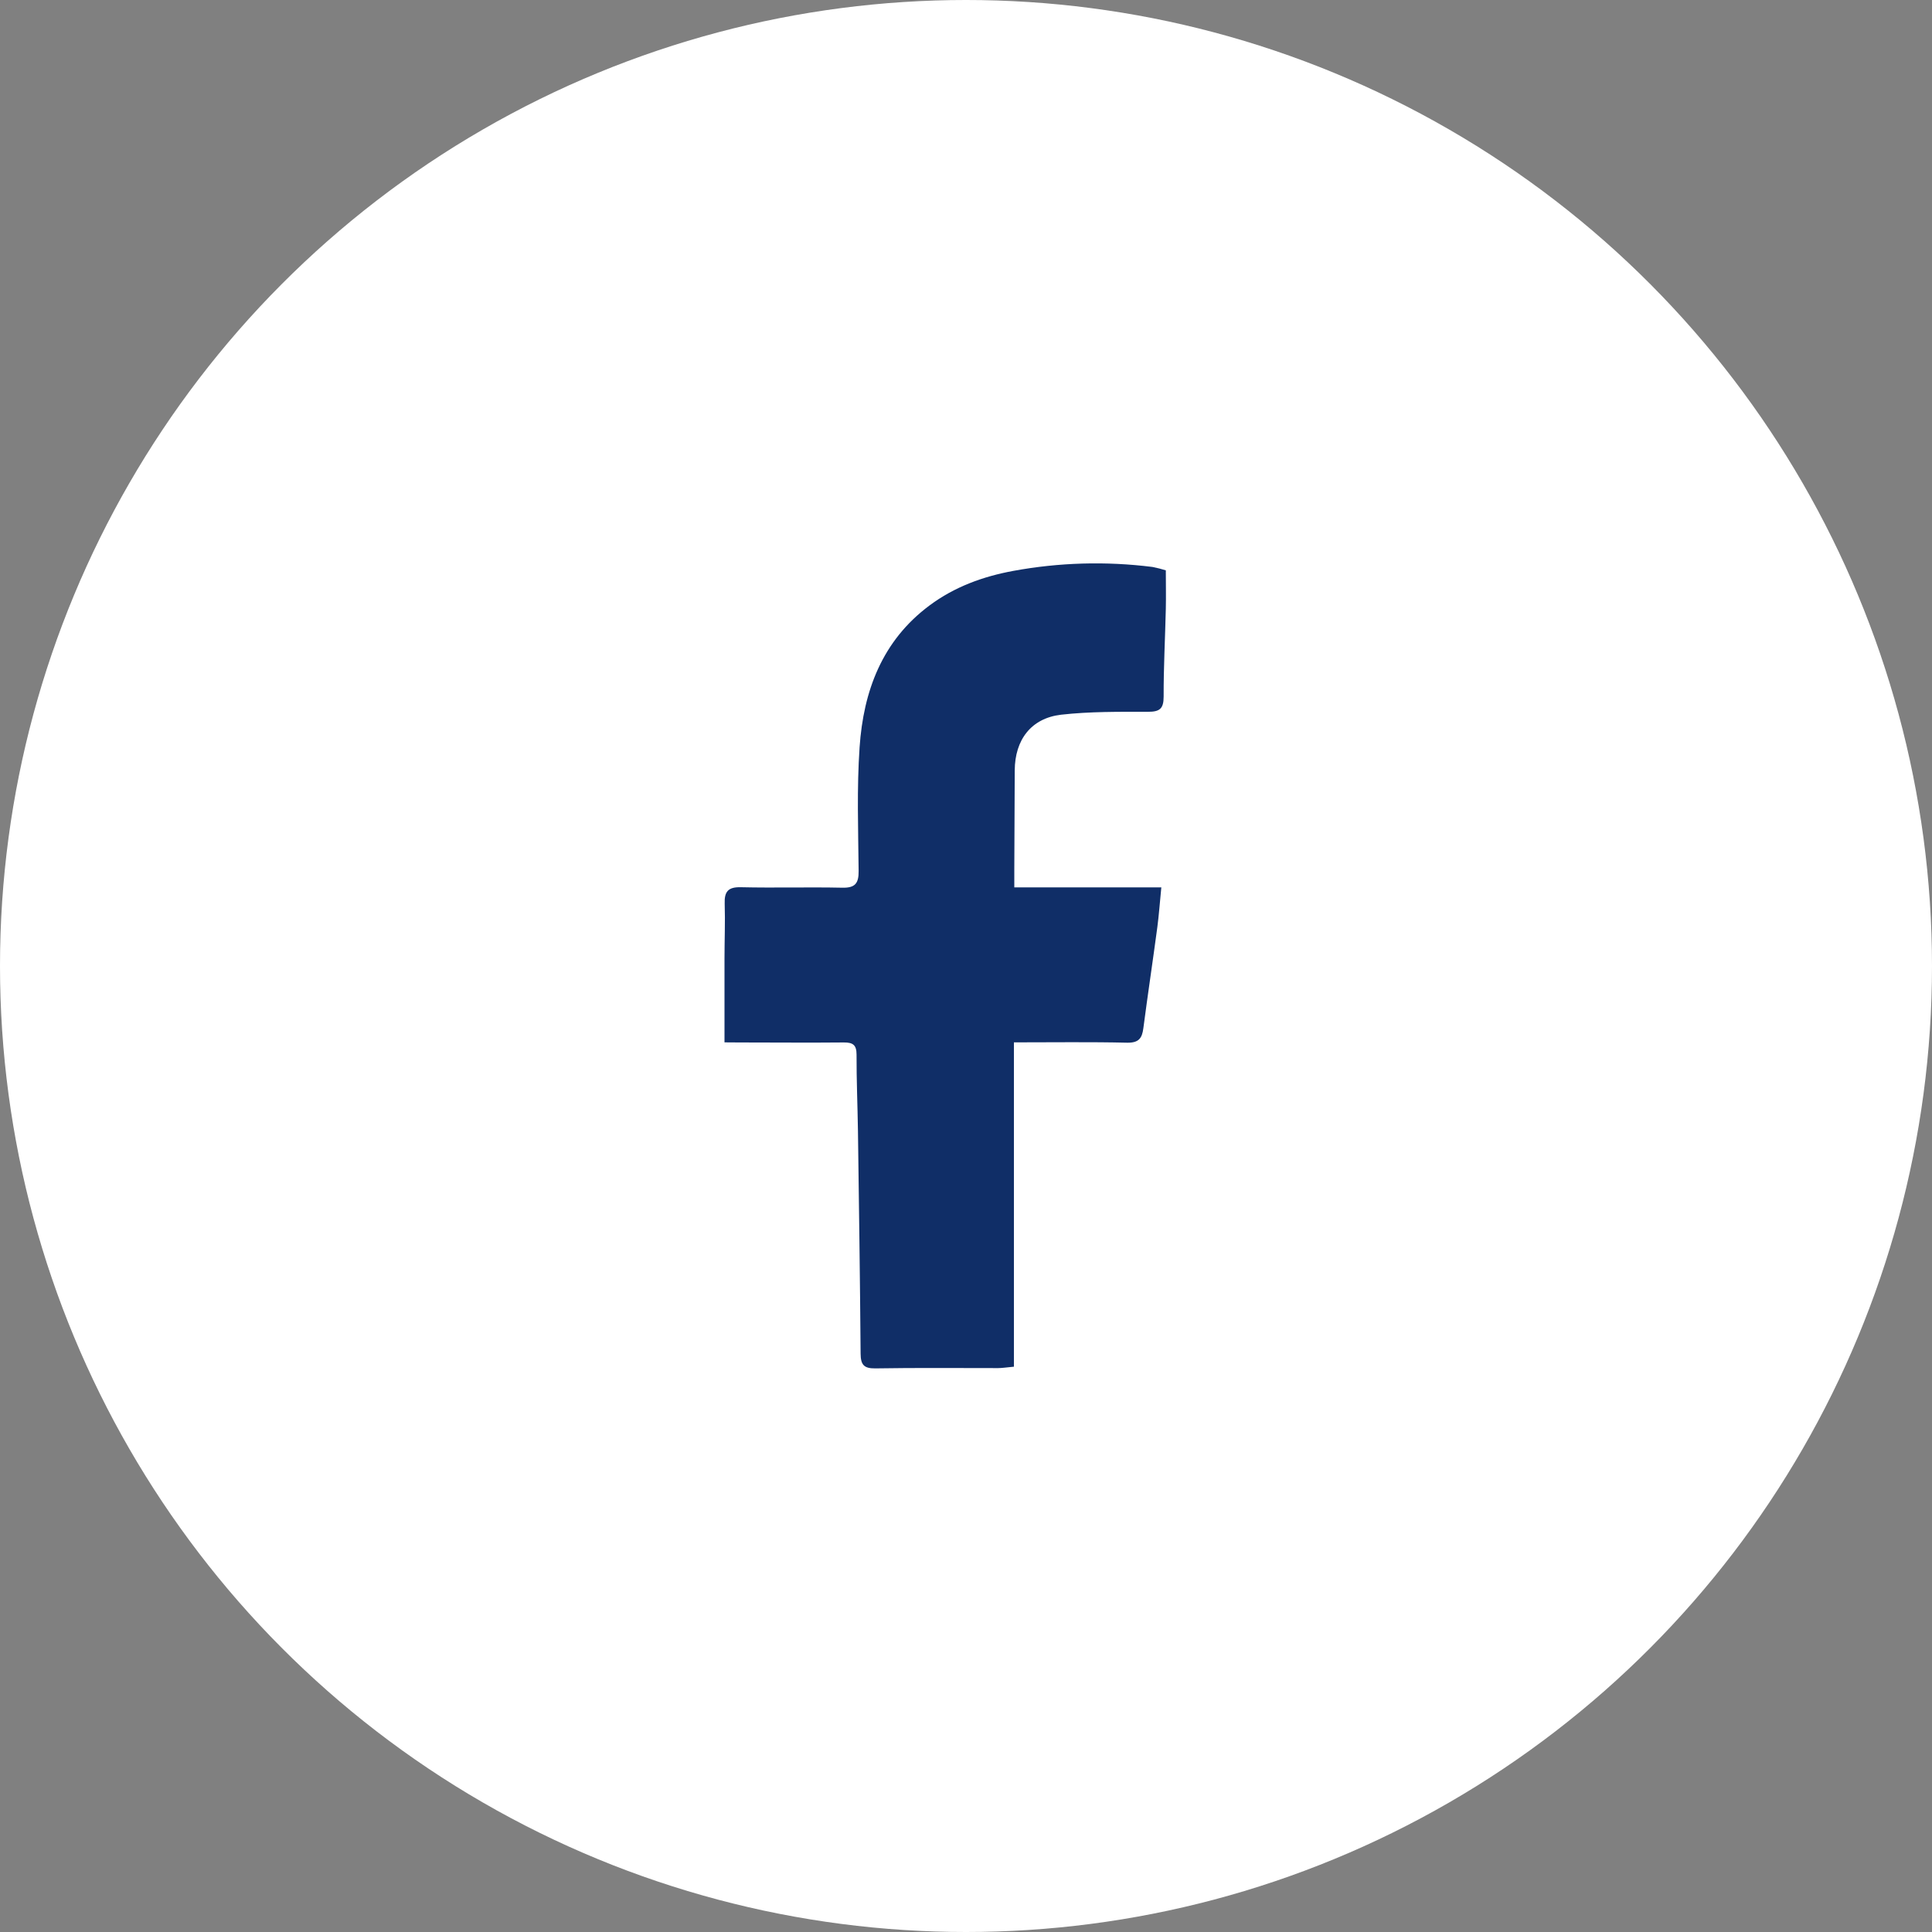
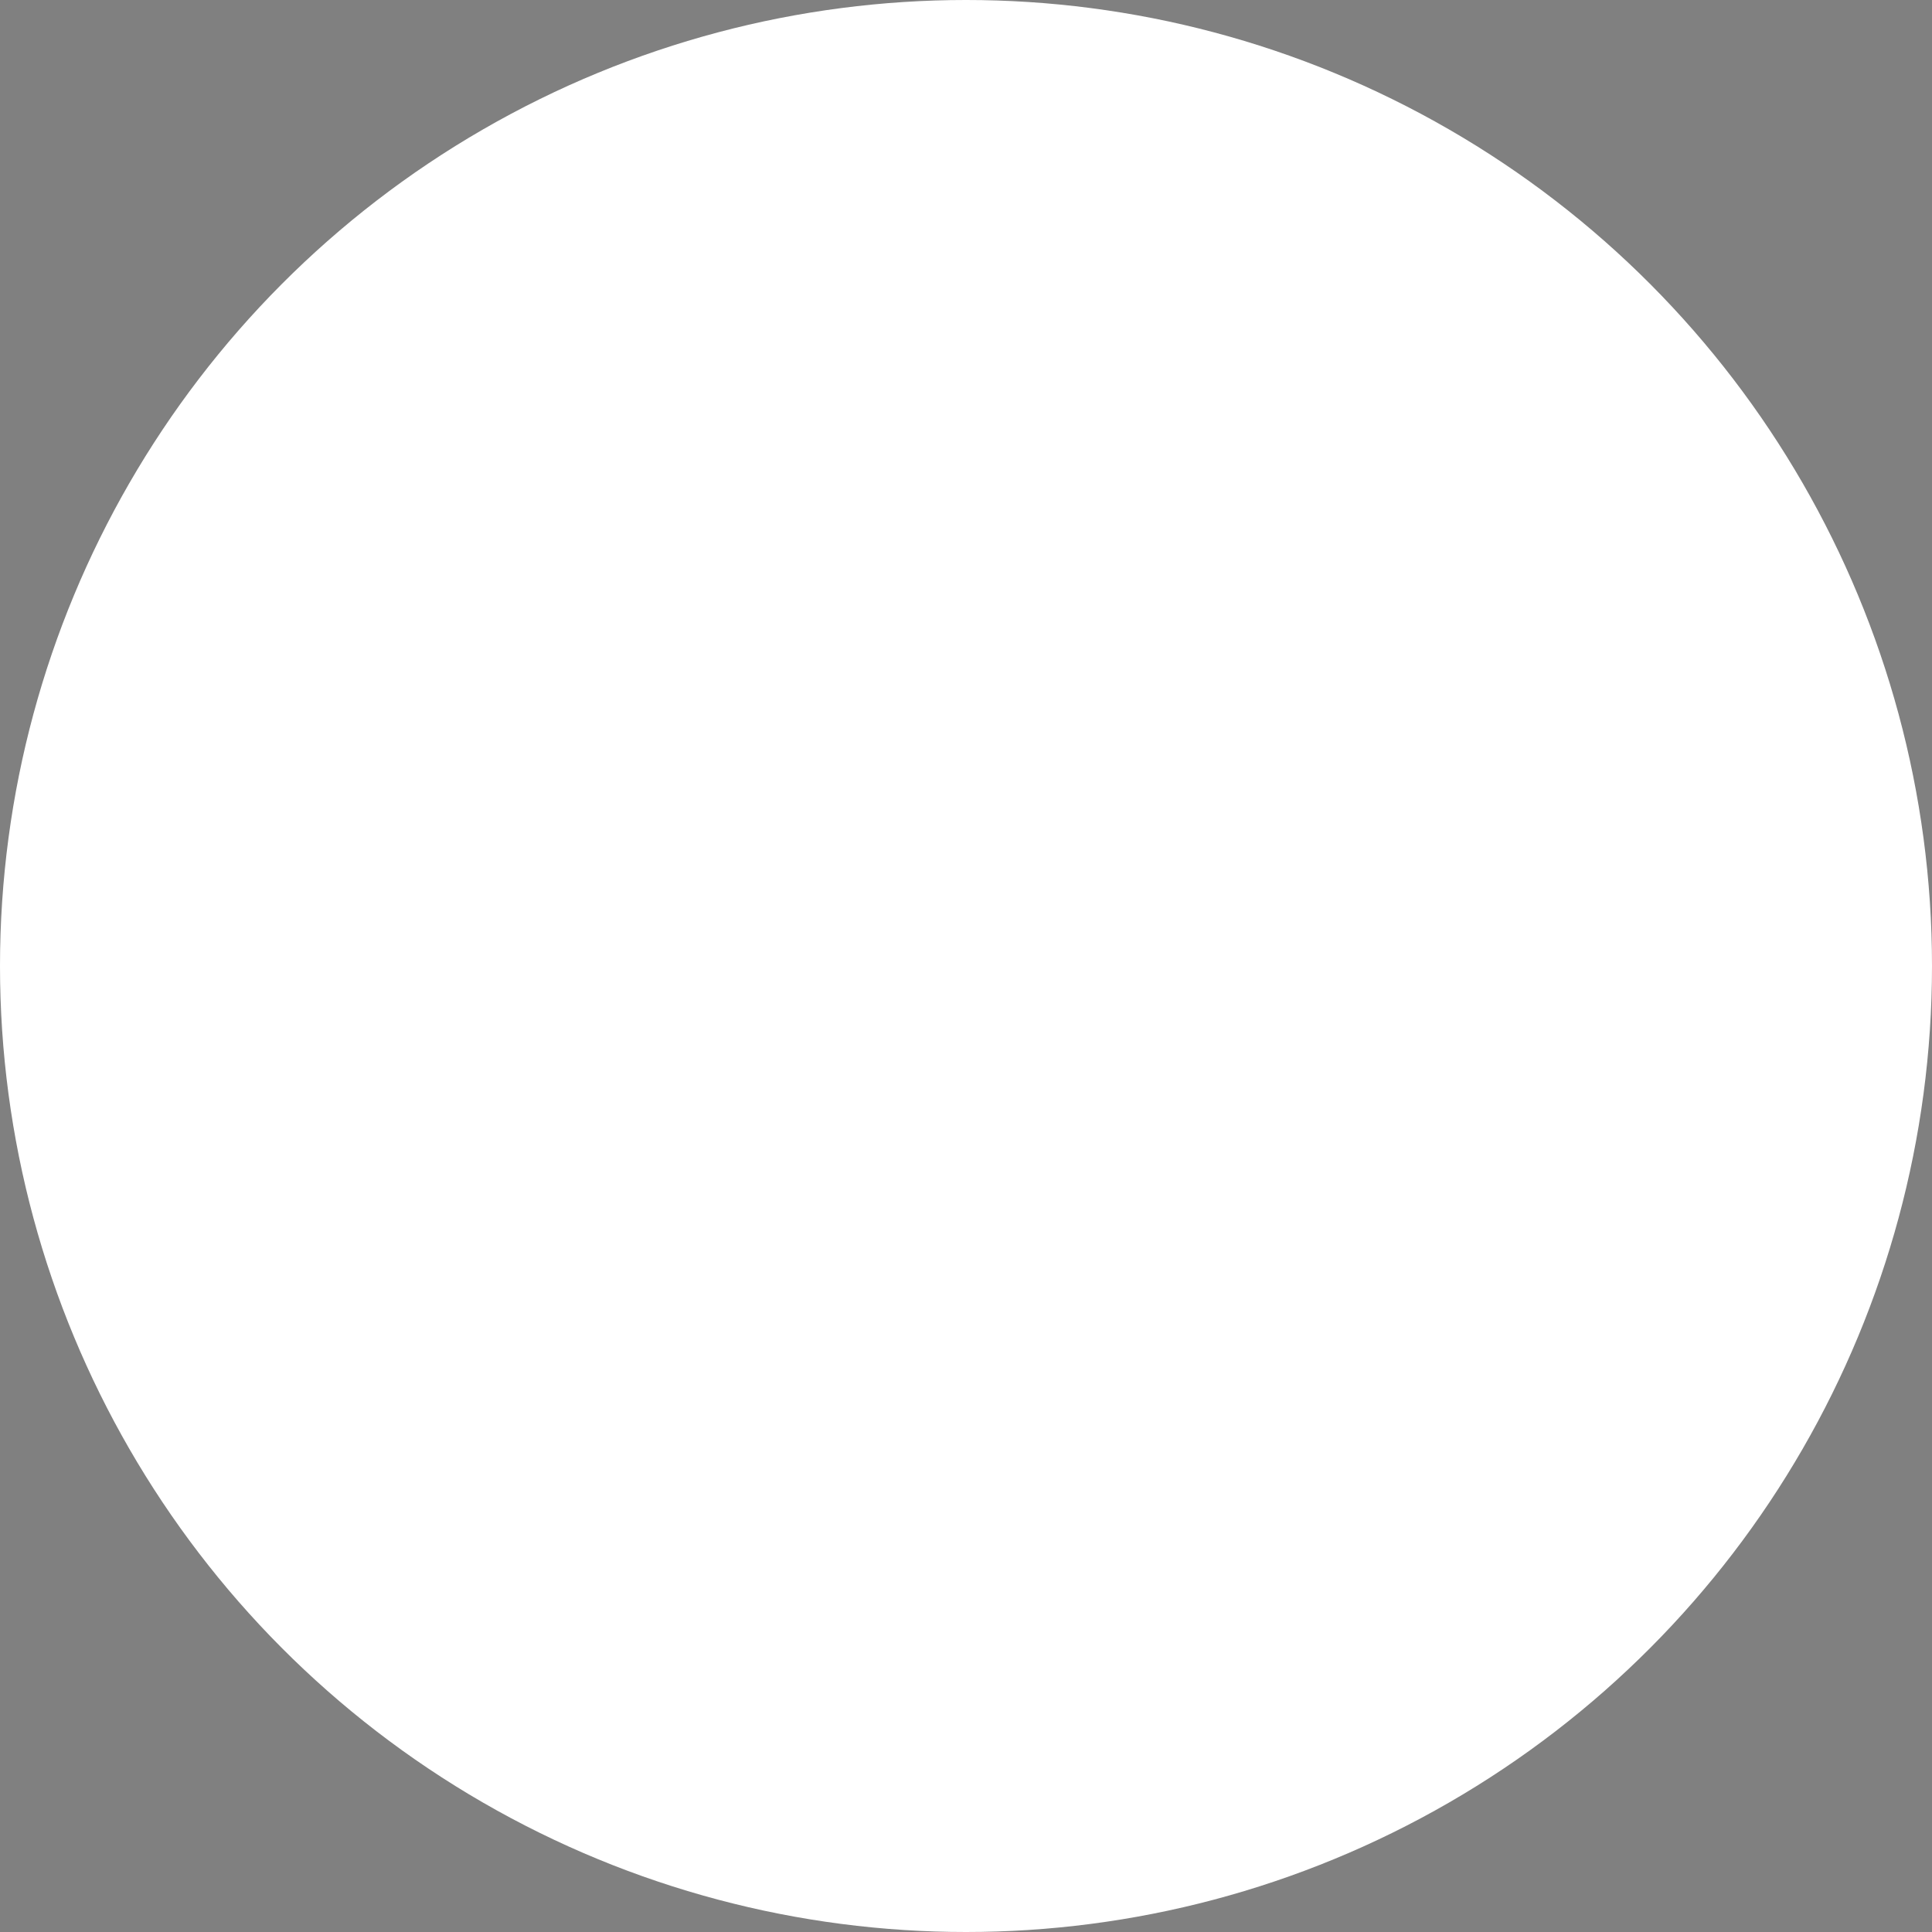
<svg xmlns="http://www.w3.org/2000/svg" width="40" height="40" viewBox="0 0 40 40" fill="none">
  <rect x="0" y="0" width="40" height="40" fill="#808080" stroke="none" />
  <circle cx="20" cy="20" r="20" fill="white" />
-   <path d="M15 21.581C15 20.972 15 20.408 15 19.843C15 19.466 15.016 19.088 15.004 18.711C14.995 18.459 15.074 18.362 15.341 18.369C16.041 18.385 16.741 18.364 17.442 18.379C17.703 18.384 17.78 18.29 17.777 18.032C17.769 17.179 17.738 16.322 17.797 15.471C17.876 14.306 18.265 13.264 19.245 12.535C19.762 12.15 20.349 11.936 20.977 11.82C21.928 11.645 22.9 11.617 23.859 11.738C23.953 11.756 24.046 11.78 24.137 11.808C24.137 12.076 24.143 12.342 24.137 12.607C24.123 13.212 24.09 13.818 24.092 14.423C24.092 14.676 24.008 14.737 23.768 14.737C23.168 14.737 22.564 14.73 21.97 14.797C21.346 14.87 21.012 15.319 21.009 15.951C21.005 16.637 21.003 17.322 21 18.007C21 18.113 21 18.219 21 18.372H24.044C24.013 18.681 23.995 18.942 23.961 19.199C23.868 19.896 23.763 20.591 23.672 21.288C23.645 21.498 23.575 21.591 23.339 21.588C22.58 21.57 21.821 21.581 20.992 21.581V28.296C20.839 28.31 20.754 28.324 20.669 28.325C19.82 28.325 18.972 28.317 18.123 28.331C17.886 28.334 17.82 28.256 17.818 28.026C17.806 26.487 17.784 24.949 17.763 23.412C17.755 22.886 17.732 22.36 17.734 21.834C17.734 21.634 17.658 21.582 17.472 21.583C16.752 21.59 16.032 21.583 15.312 21.583L15 21.581Z" fill="#102E67" />
</svg>